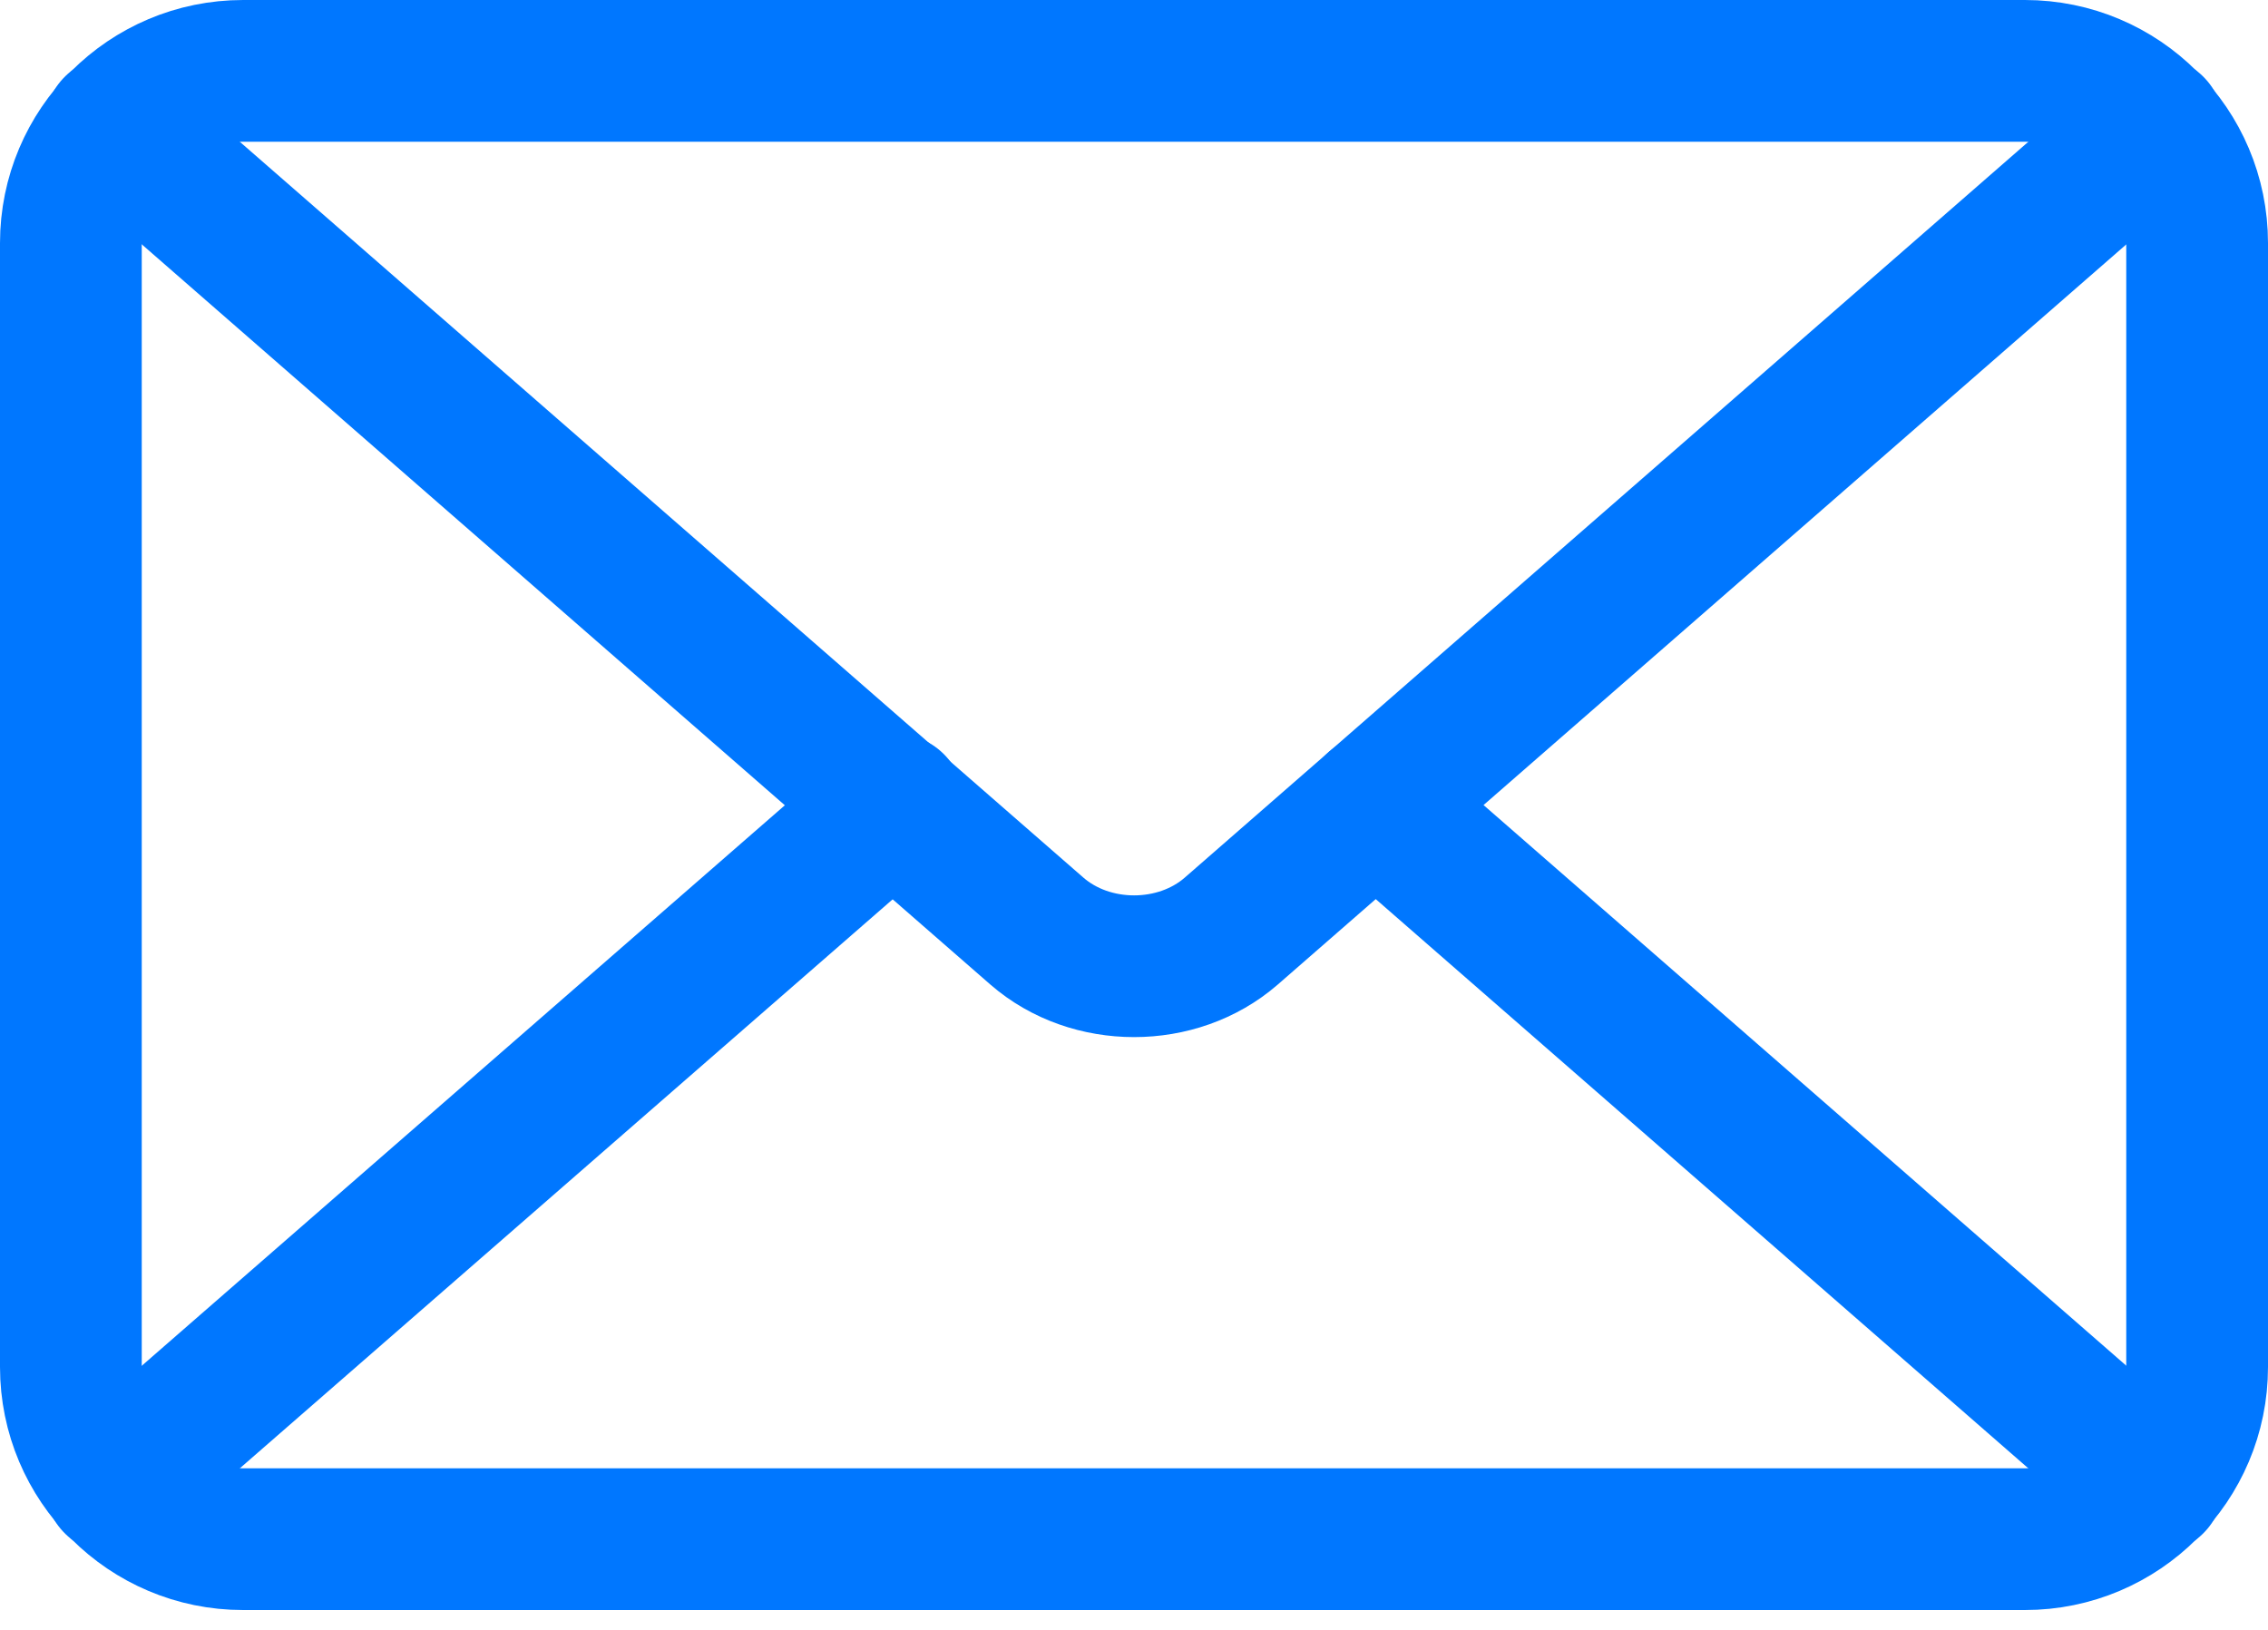
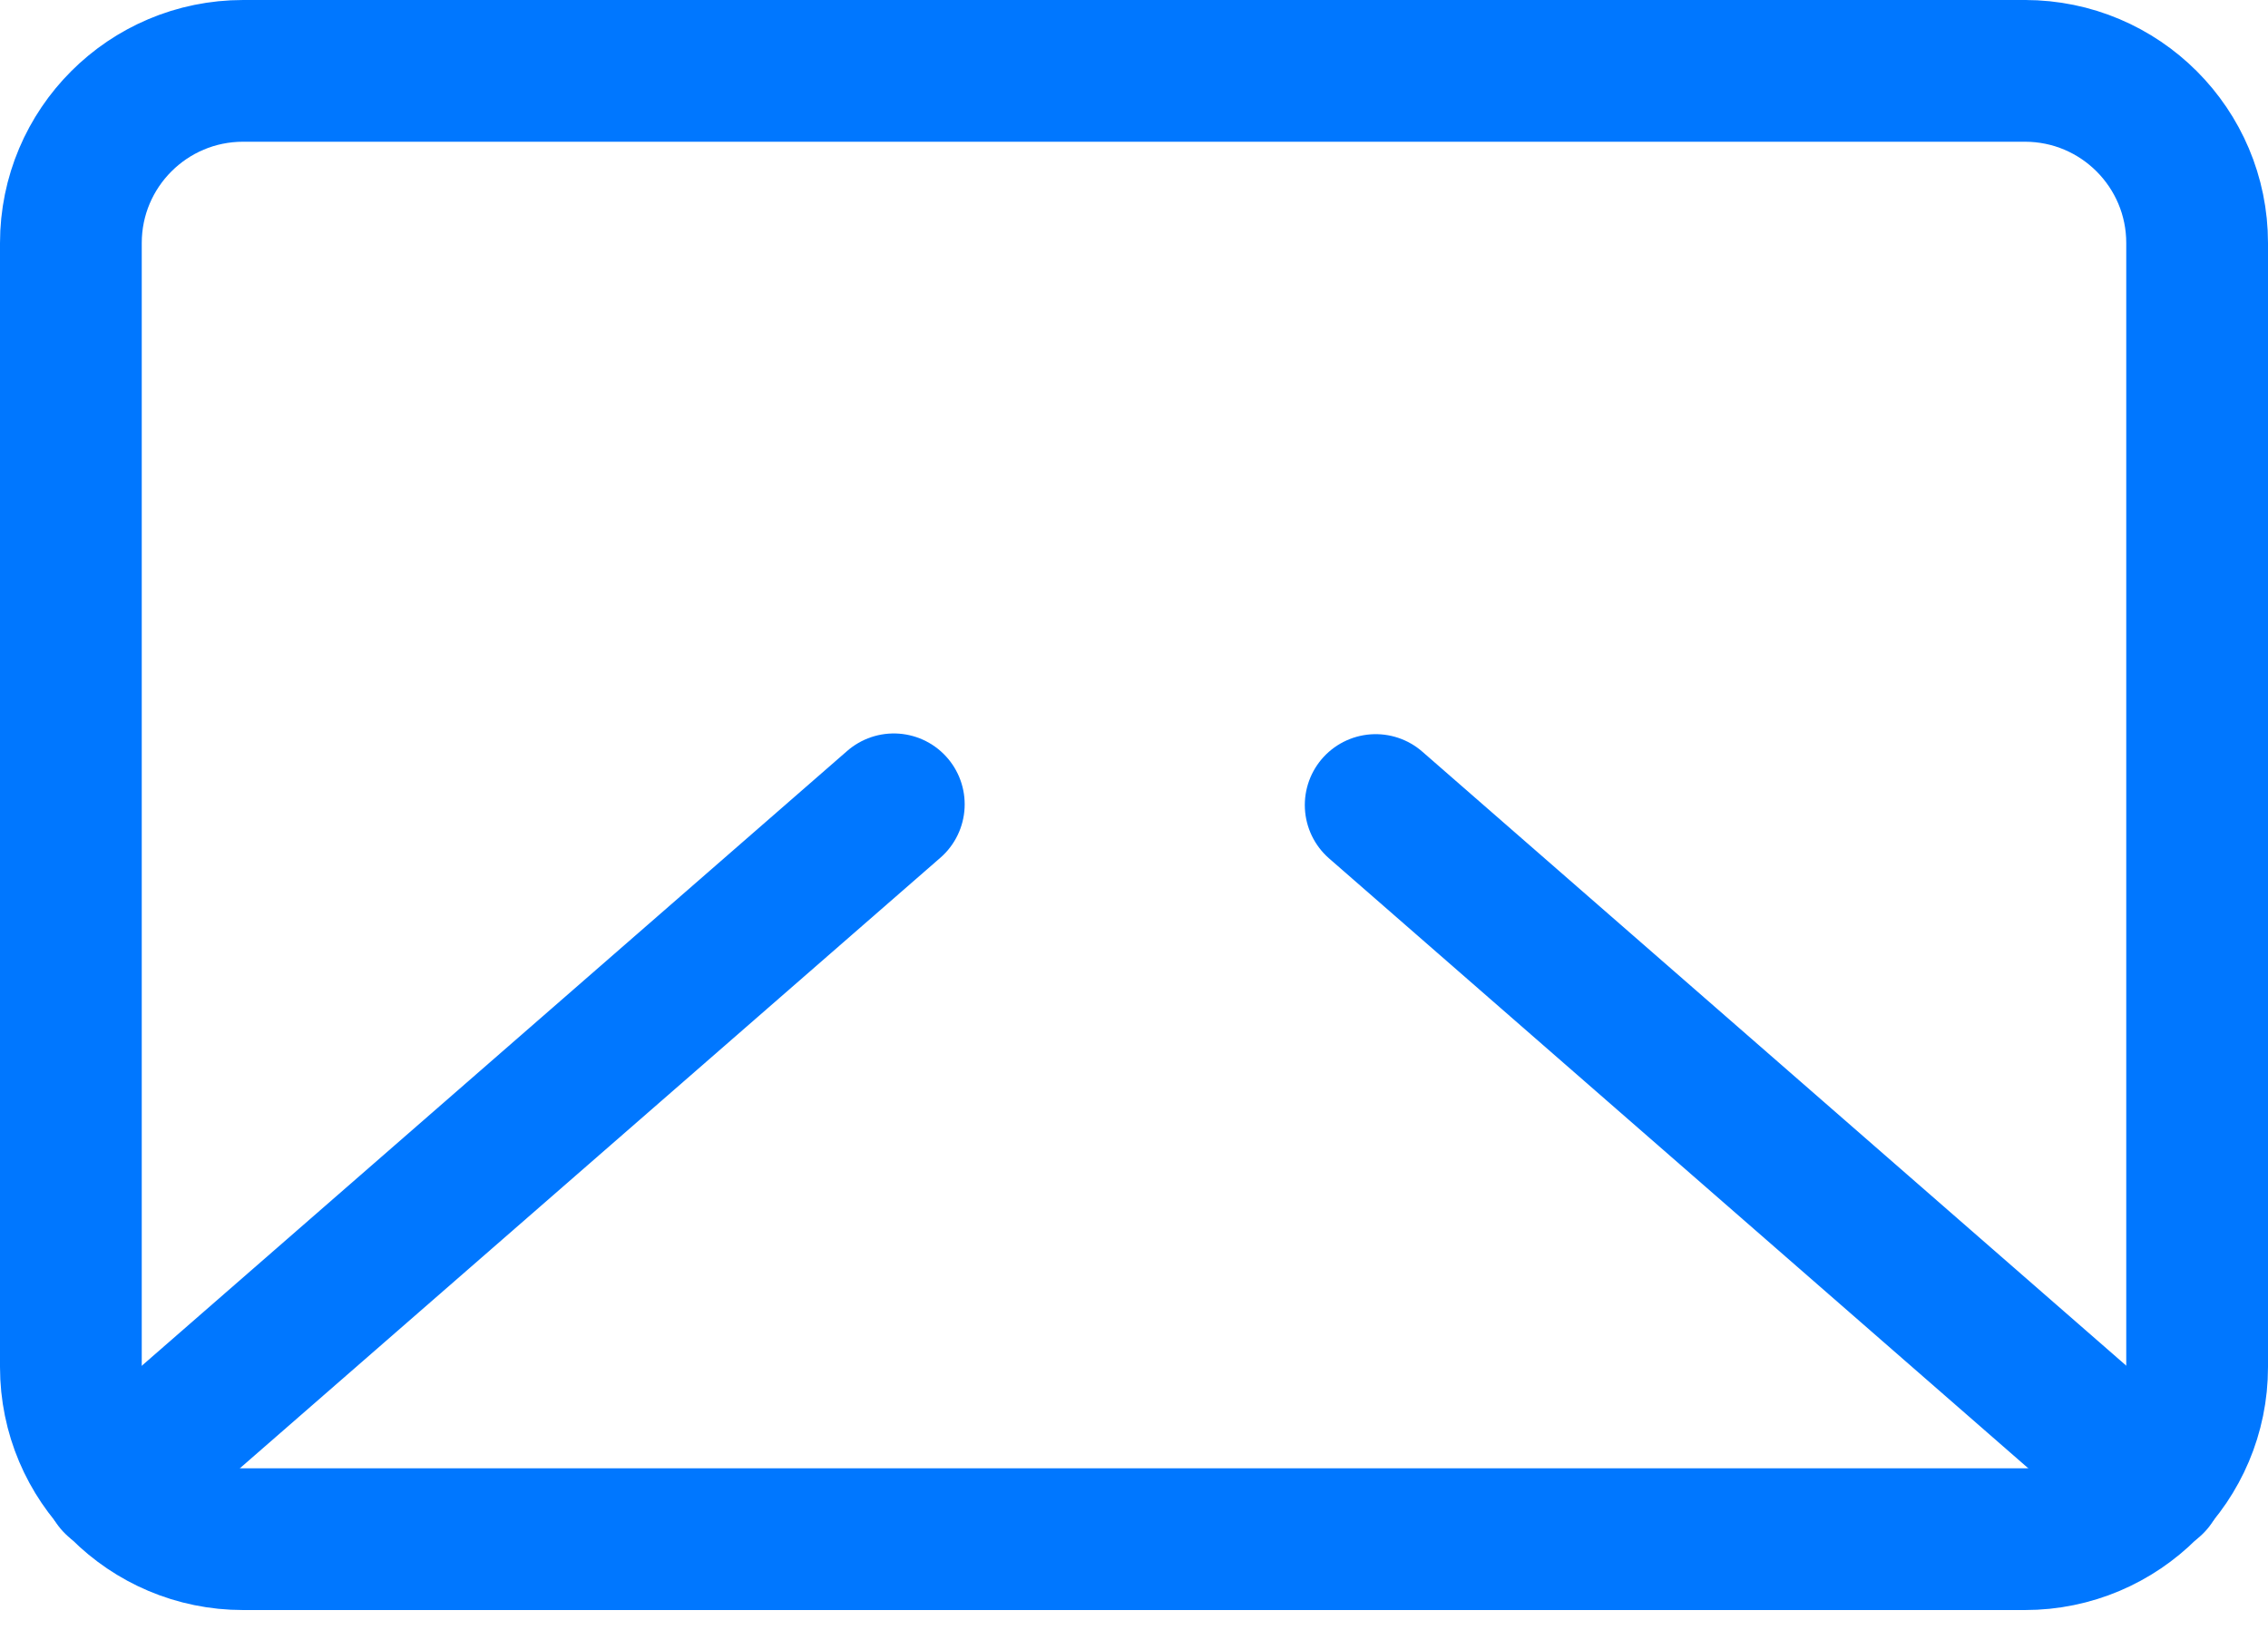
<svg xmlns="http://www.w3.org/2000/svg" width="32" height="23" viewBox="0 0 32 23" fill="none">
  <g clip-path="url(#clip0_31_17311)">
-     <path d="M28.57 1H3.43C2.088 1 1 2.088 1 3.43V19.29C1 20.632 2.088 21.72 3.43 21.72H28.57C29.912 21.72 31 20.632 31 19.29V3.43C31 2.088 29.912 1 28.57 1Z" stroke="#0077FF" stroke-width="2" stroke-linecap="round" stroke-linejoin="round" />
-     <path d="M1.621 1.79L14.631 13.14C15.391 13.8 16.611 13.8 17.371 13.14L30.381 1.79" stroke="#0077FF" stroke-width="2" stroke-linecap="round" stroke-linejoin="round" />
+     <path d="M28.57 1H3.43C2.088 1 1 2.088 1 3.43V19.29C1 20.632 2.088 21.72 3.43 21.72H28.57C29.912 21.72 31 20.632 31 19.29V3.43C31 2.088 29.912 1 28.57 1" stroke="#0077FF" stroke-width="2" stroke-linecap="round" stroke-linejoin="round" />
    <path d="M12.611 11.35L1.621 20.93" stroke="#0077FF" stroke-width="2" stroke-linecap="round" stroke-linejoin="round" />
    <path d="M30.38 20.93L19.41 11.36" stroke="#0077FF" stroke-width="2" stroke-linecap="round" stroke-linejoin="round" />
  </g>
  <defs>
    <clipPath id="clip0_31_17311">
      <rect width="32" height="22.72" fill="white" />
    </clipPath>
  </defs>
</svg>